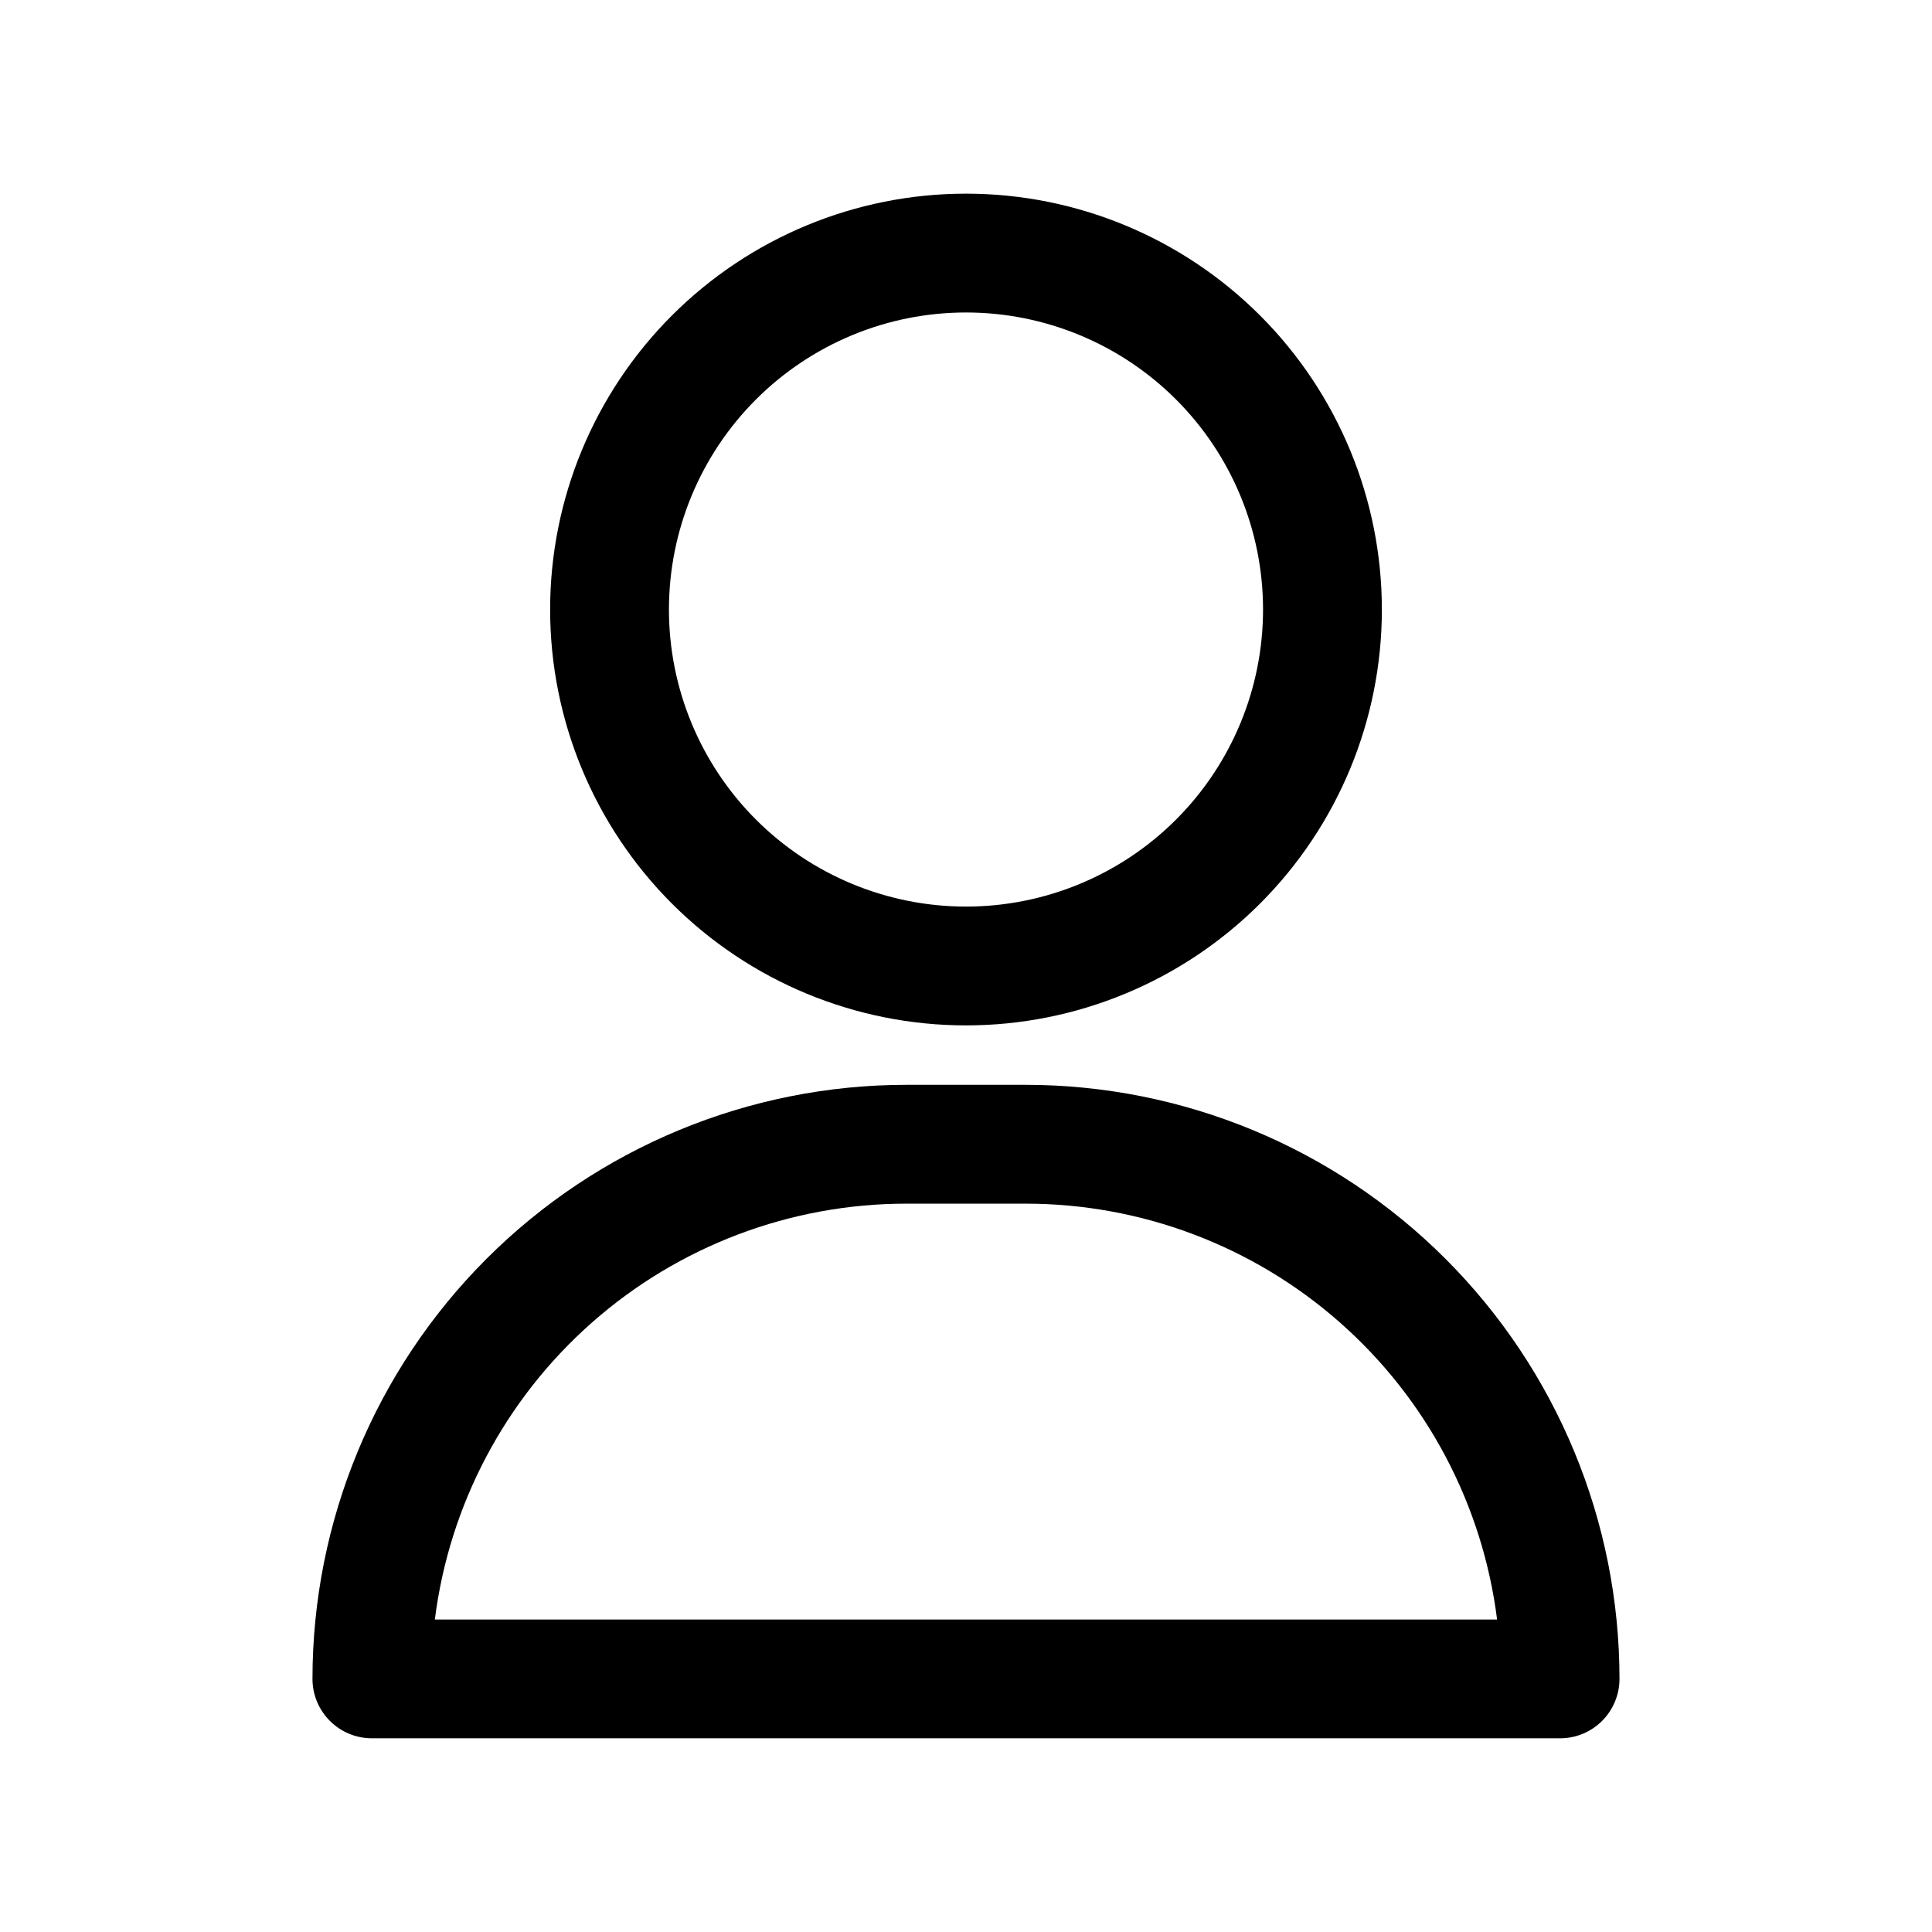
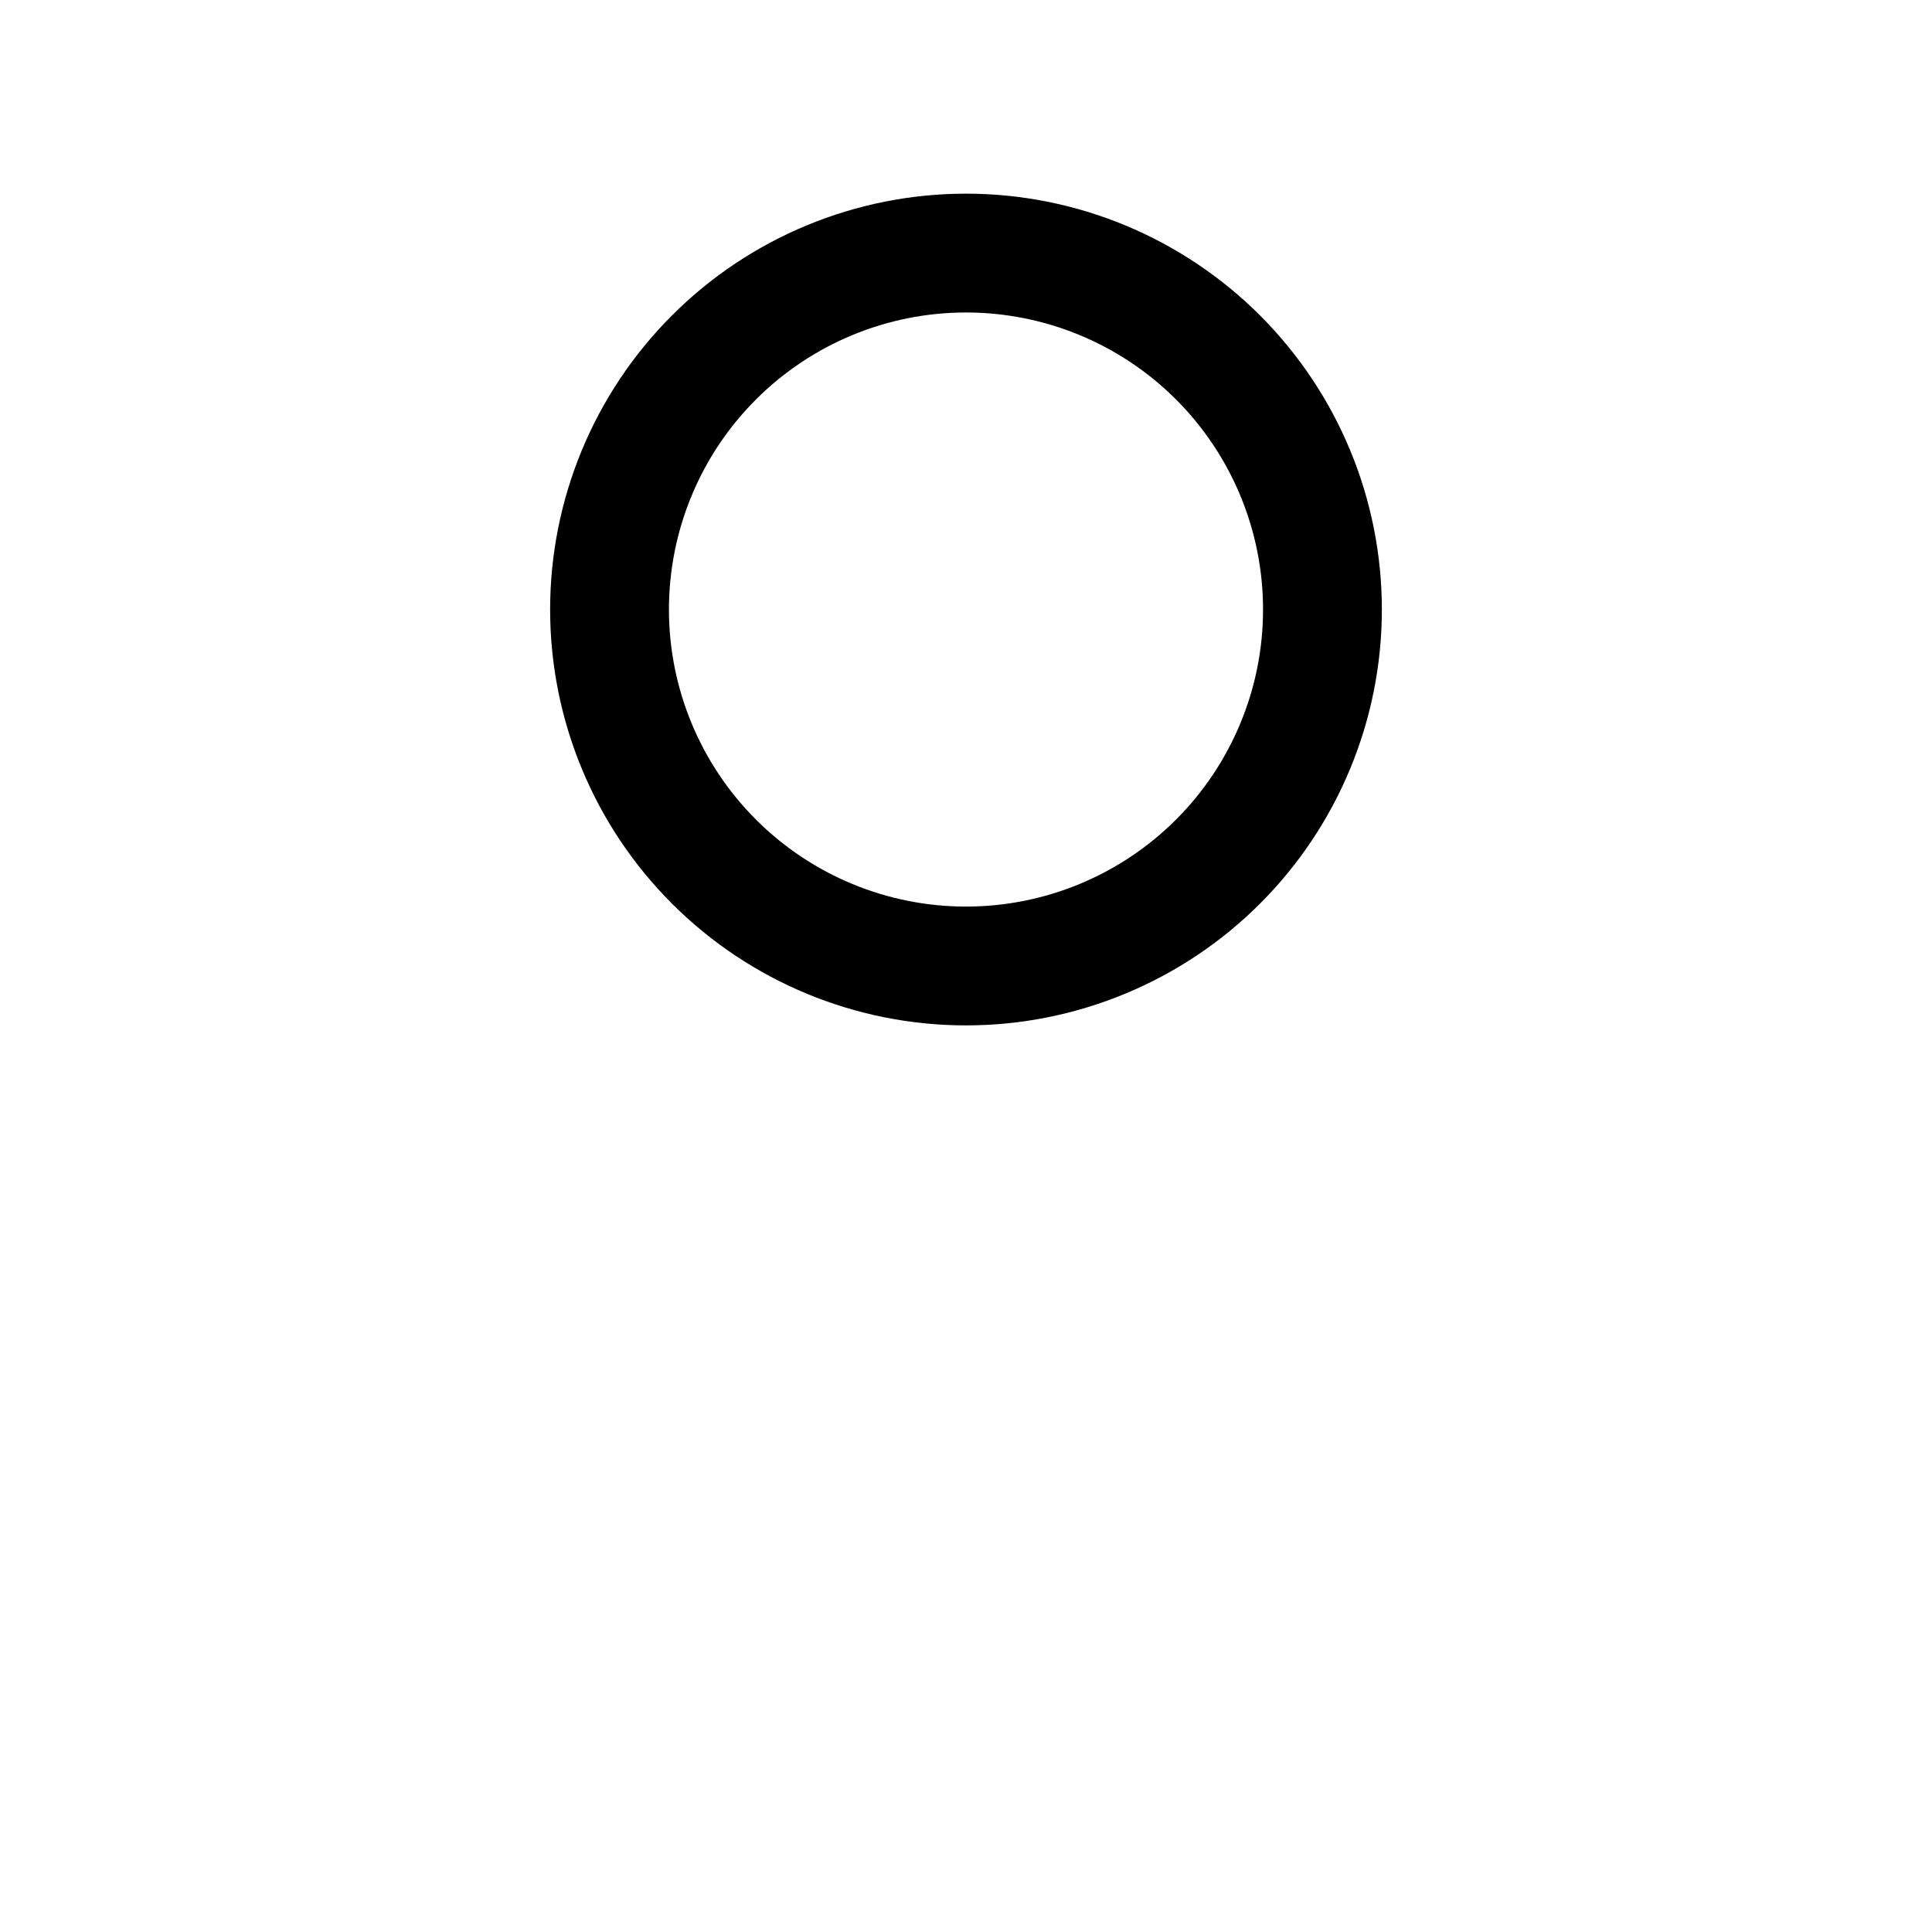
<svg xmlns="http://www.w3.org/2000/svg" fill="#000000" width="800px" height="800px" version="1.1" viewBox="144 144 512 512">
  <g>
    <path d="m400 415.74c29.227 0 57.258-11.609 77.926-32.277 20.668-20.668 32.281-48.703 32.281-77.93 0-29.23-11.613-57.262-32.281-77.93s-48.699-32.281-77.926-32.281c-29.23 0-57.262 11.613-77.93 32.281-20.668 20.668-32.281 48.699-32.281 77.93 0 29.227 11.613 57.262 32.281 77.93 20.668 20.668 48.699 32.277 77.93 32.277zm0-188.93c20.875 0 40.898 8.297 55.664 23.059 14.762 14.762 23.055 34.785 23.055 55.664s-8.293 40.898-23.055 55.664c-14.766 14.762-34.789 23.055-55.664 23.055-20.879 0-40.902-8.293-55.664-23.055-14.766-14.766-23.059-34.785-23.059-55.664s8.293-40.902 23.059-55.664c14.762-14.762 34.785-23.059 55.664-23.059z" />
-     <path d="m415.74 431.49h-31.488c-41.754 0-81.801 16.586-111.33 46.113-29.523 29.523-46.113 69.57-46.113 111.32 0 4.176 1.66 8.18 4.613 11.133s6.957 4.613 11.133 4.613h314.88c4.176 0 8.18-1.66 11.133-4.613 2.953-2.953 4.613-6.957 4.613-11.133 0-41.754-16.59-81.801-46.113-111.32-29.527-29.527-69.57-46.113-111.33-46.113zm-156.5 141.7c3.836-30.445 18.652-58.441 41.672-78.734 23.016-20.293 52.652-31.484 83.336-31.473h31.488c30.688-0.012 60.32 11.18 83.336 31.473 23.02 20.293 37.836 48.289 41.672 78.734z" />
  </g>
</svg>